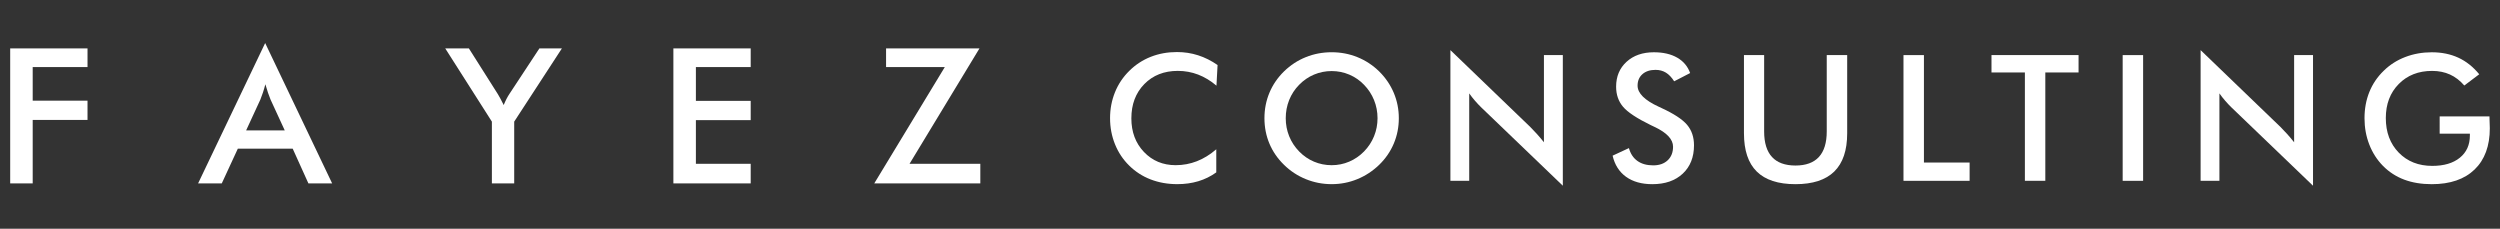
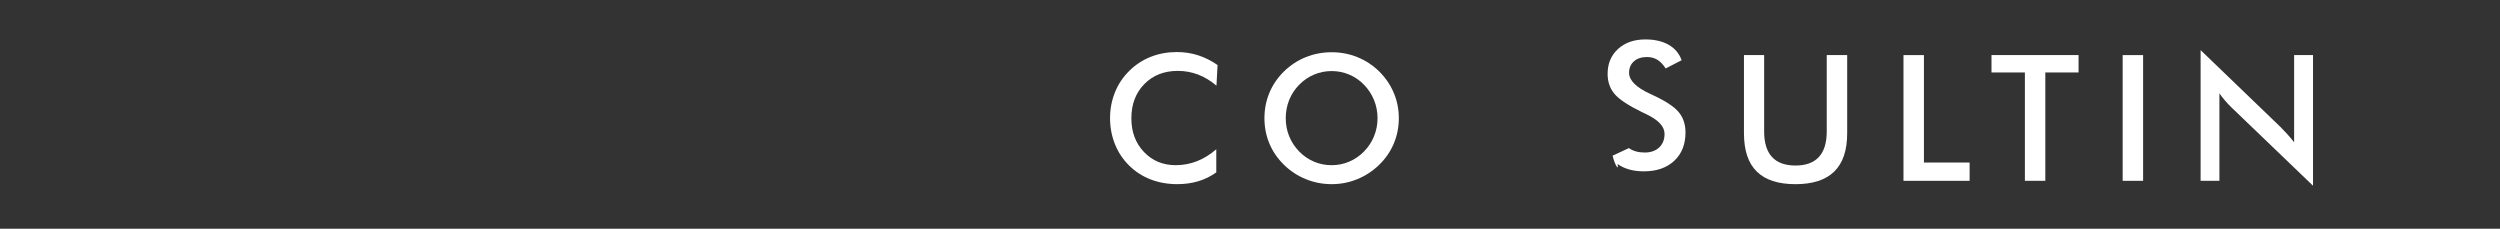
<svg xmlns="http://www.w3.org/2000/svg" id="Layer_1" x="0px" y="0px" width="851.5px" height="77.917px" viewBox="0 72.917 851.5 77.917" xml:space="preserve">
  <rect x="0" y="72.917" width="851.5" height="77.917" fill="#333333" stroke="none" />
  <g>
-     <path fill="#FFFFFF" d="M297.767,135.392l24.039-39.641h-20.012v-6.349h31.816L309.792,128.7h24.105v6.692H297.767z   M229.353,135.392v-45.99h26.335v6.349H237.02v11.525h18.668v6.564H237.02v14.86h18.668v6.692H229.353z M167.535,135.392v-21.049  l-15.887-24.941h8.054l9.89,15.614c0.242,0.396,0.541,0.92,0.892,1.575c0.352,0.643,0.714,1.34,1.078,2.1  c0.296-0.739,0.617-1.424,0.947-2.079c0.339-0.643,0.679-1.245,1.057-1.79l10.154-15.42h7.667l-16.248,24.941v21.049H167.535  L167.535,135.392z M105.047,135.392l-5.358-11.849h-18.68l-5.479,11.849h-8.064l22.85-47.813l22.817,47.813H105.047z   M83.835,117.324h13.147l-4.829-10.488c-0.274-0.674-0.572-1.445-0.868-2.315c-0.298-0.869-0.605-1.834-0.903-2.906  c-0.264,1.007-0.529,1.951-0.825,2.82c-0.286,0.87-0.583,1.662-0.88,2.401L83.835,117.324z M3.471,135.392v-45.99h26.338v6.349  H11.138v11.46h18.671v6.563H11.138v21.618H3.471z" />
    <g>
      <path fill="#FFFFFF" d="M414.327,102.094c-1.97-1.672-4.053-2.931-6.244-3.774c-2.195-0.836-4.498-1.259-6.917-1.259   c-4.681,0-8.487,1.503-11.421,4.504c-2.938,3.005-4.402,6.891-4.402,11.671c0,4.623,1.429,8.435,4.283,11.437   s6.459,4.504,10.809,4.504c2.534,0,4.947-0.452,7.237-1.349c2.291-0.894,4.488-2.249,6.596-4.065v7.868   c-1.871,1.346-3.912,2.348-6.113,3.011c-2.204,0.663-4.594,0.996-7.167,0.996c-3.274,0-6.302-0.538-9.082-1.611   c-2.778-1.07-5.219-2.649-7.327-4.738c-2.086-2.05-3.691-4.463-4.809-7.24c-1.121-2.778-1.682-5.738-1.682-8.877   s0.561-6.087,1.682-8.849c1.121-2.758,2.742-5.184,4.87-7.272c2.124-2.105,4.562-3.697,7.311-4.78s5.725-1.624,8.922-1.624   c2.515,0,4.914,0.365,7.195,1.099c2.281,0.73,4.495,1.836,6.638,3.319L414.327,102.094z" />
      <path fill="#FFFFFF" d="M476.44,113.181c0,3.04-0.57,5.917-1.711,8.627c-1.14,2.71-2.803,5.129-4.988,7.253   c-2.204,2.127-4.69,3.755-7.458,4.882c-2.768,1.134-5.674,1.698-8.717,1.698c-3.082,0-6.02-0.573-8.816-1.711   c-2.8-1.141-5.27-2.765-7.413-4.873c-2.185-2.124-3.841-4.533-4.972-7.224s-1.695-5.574-1.695-8.656   c0-3.063,0.564-5.946,1.695-8.66c1.131-2.71,2.787-5.139,4.972-7.279c2.185-2.127,4.661-3.745,7.429-4.857   c2.768-1.115,5.703-1.669,8.804-1.669c3.079,0,6,0.554,8.759,1.669c2.758,1.112,5.228,2.73,7.413,4.857   c2.185,2.162,3.844,4.607,4.988,7.324C475.87,107.29,476.44,110.16,476.44,113.181z M469.187,113.181   c0-2.166-0.394-4.222-1.185-6.173s-1.925-3.684-3.405-5.206c-1.445-1.503-3.114-2.656-5.017-3.466   c-1.9-0.807-3.905-1.214-6.01-1.214s-4.11,0.4-6.01,1.198c-1.9,0.801-3.591,1.961-5.075,3.482   c-1.48,1.503-2.611,3.229-3.393,5.177c-0.778,1.948-1.169,4.017-1.169,6.202c0,2.166,0.391,4.21,1.169,6.141   c0.782,1.932,1.913,3.659,3.393,5.177c1.483,1.522,3.168,2.681,5.062,3.479c1.89,0.801,3.899,1.201,6.026,1.201   c2.086,0,4.072-0.4,5.952-1.201c1.881-0.798,3.572-1.957,5.075-3.479c1.48-1.522,2.617-3.252,3.405-5.193   C468.793,117.369,469.187,115.325,469.187,113.181z" />
-       <path fill="#FFFFFF" d="M494.009,134.505V89.987l27.202,26.177c0.74,0.74,1.493,1.535,2.252,2.371   c0.759,0.836,1.56,1.784,2.4,2.835V91.682h6.436v44.489l-27.76-26.645c-0.74-0.721-1.458-1.48-2.15-2.281   c-0.692-0.801-1.349-1.64-1.973-2.515v29.775H494.009L494.009,134.505z" />
-       <path fill="#FFFFFF" d="M549.253,125.935l5.555-2.576c0.529,1.913,1.493,3.37,2.896,4.373c1.403,1.003,3.197,1.506,5.382,1.506   c2.066,0,3.71-0.577,4.927-1.724c1.217-1.15,1.829-2.691,1.829-4.62c0-2.515-2.086-4.757-6.26-6.731   c-0.583-0.292-1.032-0.506-1.346-0.641c-4.719-2.303-7.862-4.383-9.432-6.244s-2.355-4.139-2.355-6.83   c0-3.492,1.185-6.321,3.553-8.483s5.472-3.245,9.316-3.245c3.159,0,5.802,0.609,7.926,1.826c2.127,1.221,3.598,2.97,4.418,5.251   l-5.44,2.81c-0.859-1.346-1.8-2.332-2.822-2.957c-1.025-0.622-2.201-0.935-3.527-0.935c-1.871,0-3.357,0.487-4.46,1.464   c-1.102,0.974-1.653,2.281-1.653,3.918c0,2.576,2.416,4.975,7.253,7.195c0.368,0.176,0.663,0.314,0.878,0.41   c4.229,1.948,7.138,3.857,8.717,5.719c1.579,1.861,2.368,4.187,2.368,6.978c0,4.056-1.278,7.276-3.832,9.665   c-2.553,2.39-6.007,3.585-10.354,3.585c-3.646,0-6.635-0.839-8.964-2.515C551.499,131.455,549.974,129.052,549.253,125.935z" />
+       <path fill="#FFFFFF" d="M549.253,125.935l5.555-2.576c1.403,1.003,3.197,1.506,5.382,1.506   c2.066,0,3.71-0.577,4.927-1.724c1.217-1.15,1.829-2.691,1.829-4.62c0-2.515-2.086-4.757-6.26-6.731   c-0.583-0.292-1.032-0.506-1.346-0.641c-4.719-2.303-7.862-4.383-9.432-6.244s-2.355-4.139-2.355-6.83   c0-3.492,1.185-6.321,3.553-8.483s5.472-3.245,9.316-3.245c3.159,0,5.802,0.609,7.926,1.826c2.127,1.221,3.598,2.97,4.418,5.251   l-5.44,2.81c-0.859-1.346-1.8-2.332-2.822-2.957c-1.025-0.622-2.201-0.935-3.527-0.935c-1.871,0-3.357,0.487-4.46,1.464   c-1.102,0.974-1.653,2.281-1.653,3.918c0,2.576,2.416,4.975,7.253,7.195c0.368,0.176,0.663,0.314,0.878,0.41   c4.229,1.948,7.138,3.857,8.717,5.719c1.579,1.861,2.368,4.187,2.368,6.978c0,4.056-1.278,7.276-3.832,9.665   c-2.553,2.39-6.007,3.585-10.354,3.585c-3.646,0-6.635-0.839-8.964-2.515C551.499,131.455,549.974,129.052,549.253,125.935z" />
      <path fill="#FFFFFF" d="M593.992,91.682h6.875v26.001c0,3.86,0.891,6.763,2.675,8.704c1.784,1.938,4.45,2.909,8,2.909   c3.53,0,6.186-0.971,7.971-2.909c1.784-1.938,2.675-4.844,2.675-8.704V91.682h6.962v26.645c0,5.792-1.464,10.124-4.389,13.004   c-2.925,2.874-7.333,4.315-13.218,4.315c-5.888,0-10.287-1.432-13.193-4.303c-2.906-2.867-4.357-7.205-4.357-13.017   L593.992,91.682L593.992,91.682z" />
      <path fill="#FFFFFF" d="M648.327,134.505v-42.82h6.962v36.592h15.56v6.228H648.327z" />
      <path fill="#FFFFFF" d="M696.635,97.592v36.91h-6.958v-36.91h-11.376v-5.911h29.656v5.911   C707.957,97.592,696.635,97.592,696.635,97.592z" />
      <path fill="#FFFFFF" d="M722.982,134.505v-42.82h6.962v42.82H722.982z" />
      <path fill="#FFFFFF" d="M749.527,134.505V89.987l27.202,26.177c0.74,0.74,1.493,1.535,2.252,2.371   c0.759,0.836,1.557,1.784,2.396,2.835V91.682h6.436v44.489l-27.757-26.645c-0.74-0.721-1.458-1.48-2.15-2.281   c-0.695-0.801-1.352-1.64-1.973-2.515v29.775H749.527L749.527,134.505z" />
-       <path fill="#FFFFFF" d="M830.949,112.566h16.964c0,0.295,0.01,0.705,0.029,1.23c0.061,1.387,0.087,2.323,0.087,2.81   c0,6.023-1.724,10.703-5.174,14.039c-3.454,3.335-8.32,5.004-14.599,5.004c-3.508,0-6.638-0.519-9.39-1.551   c-2.746-1.032-5.155-2.595-7.224-4.681c-2.028-2.066-3.582-4.492-4.665-7.282c-1.083-2.787-1.624-5.77-1.624-8.948   c0-3.239,0.551-6.218,1.653-8.951c1.105-2.733,2.736-5.139,4.898-7.224c2.086-2.05,4.533-3.607,7.343-4.681   c2.806-1.073,5.808-1.608,9.009-1.608c3.377,0,6.391,0.612,9.054,1.842c2.662,1.227,5.033,3.111,7.122,5.645l-5.087,3.832   c-1.445-1.675-3.072-2.925-4.886-3.745c-1.81-0.82-3.841-1.23-6.081-1.23c-4.642,0-8.429,1.49-11.363,4.463   c-2.935,2.976-4.402,6.84-4.402,11.597c0,4.838,1.467,8.759,4.402,11.774s6.741,4.517,11.421,4.517   c3.976,0,7.106-0.926,9.39-2.778c2.281-1.852,3.418-4.376,3.418-7.573v-0.615h-10.293L830.949,112.566L830.949,112.566z" />
    </g>
  </g>
</svg>